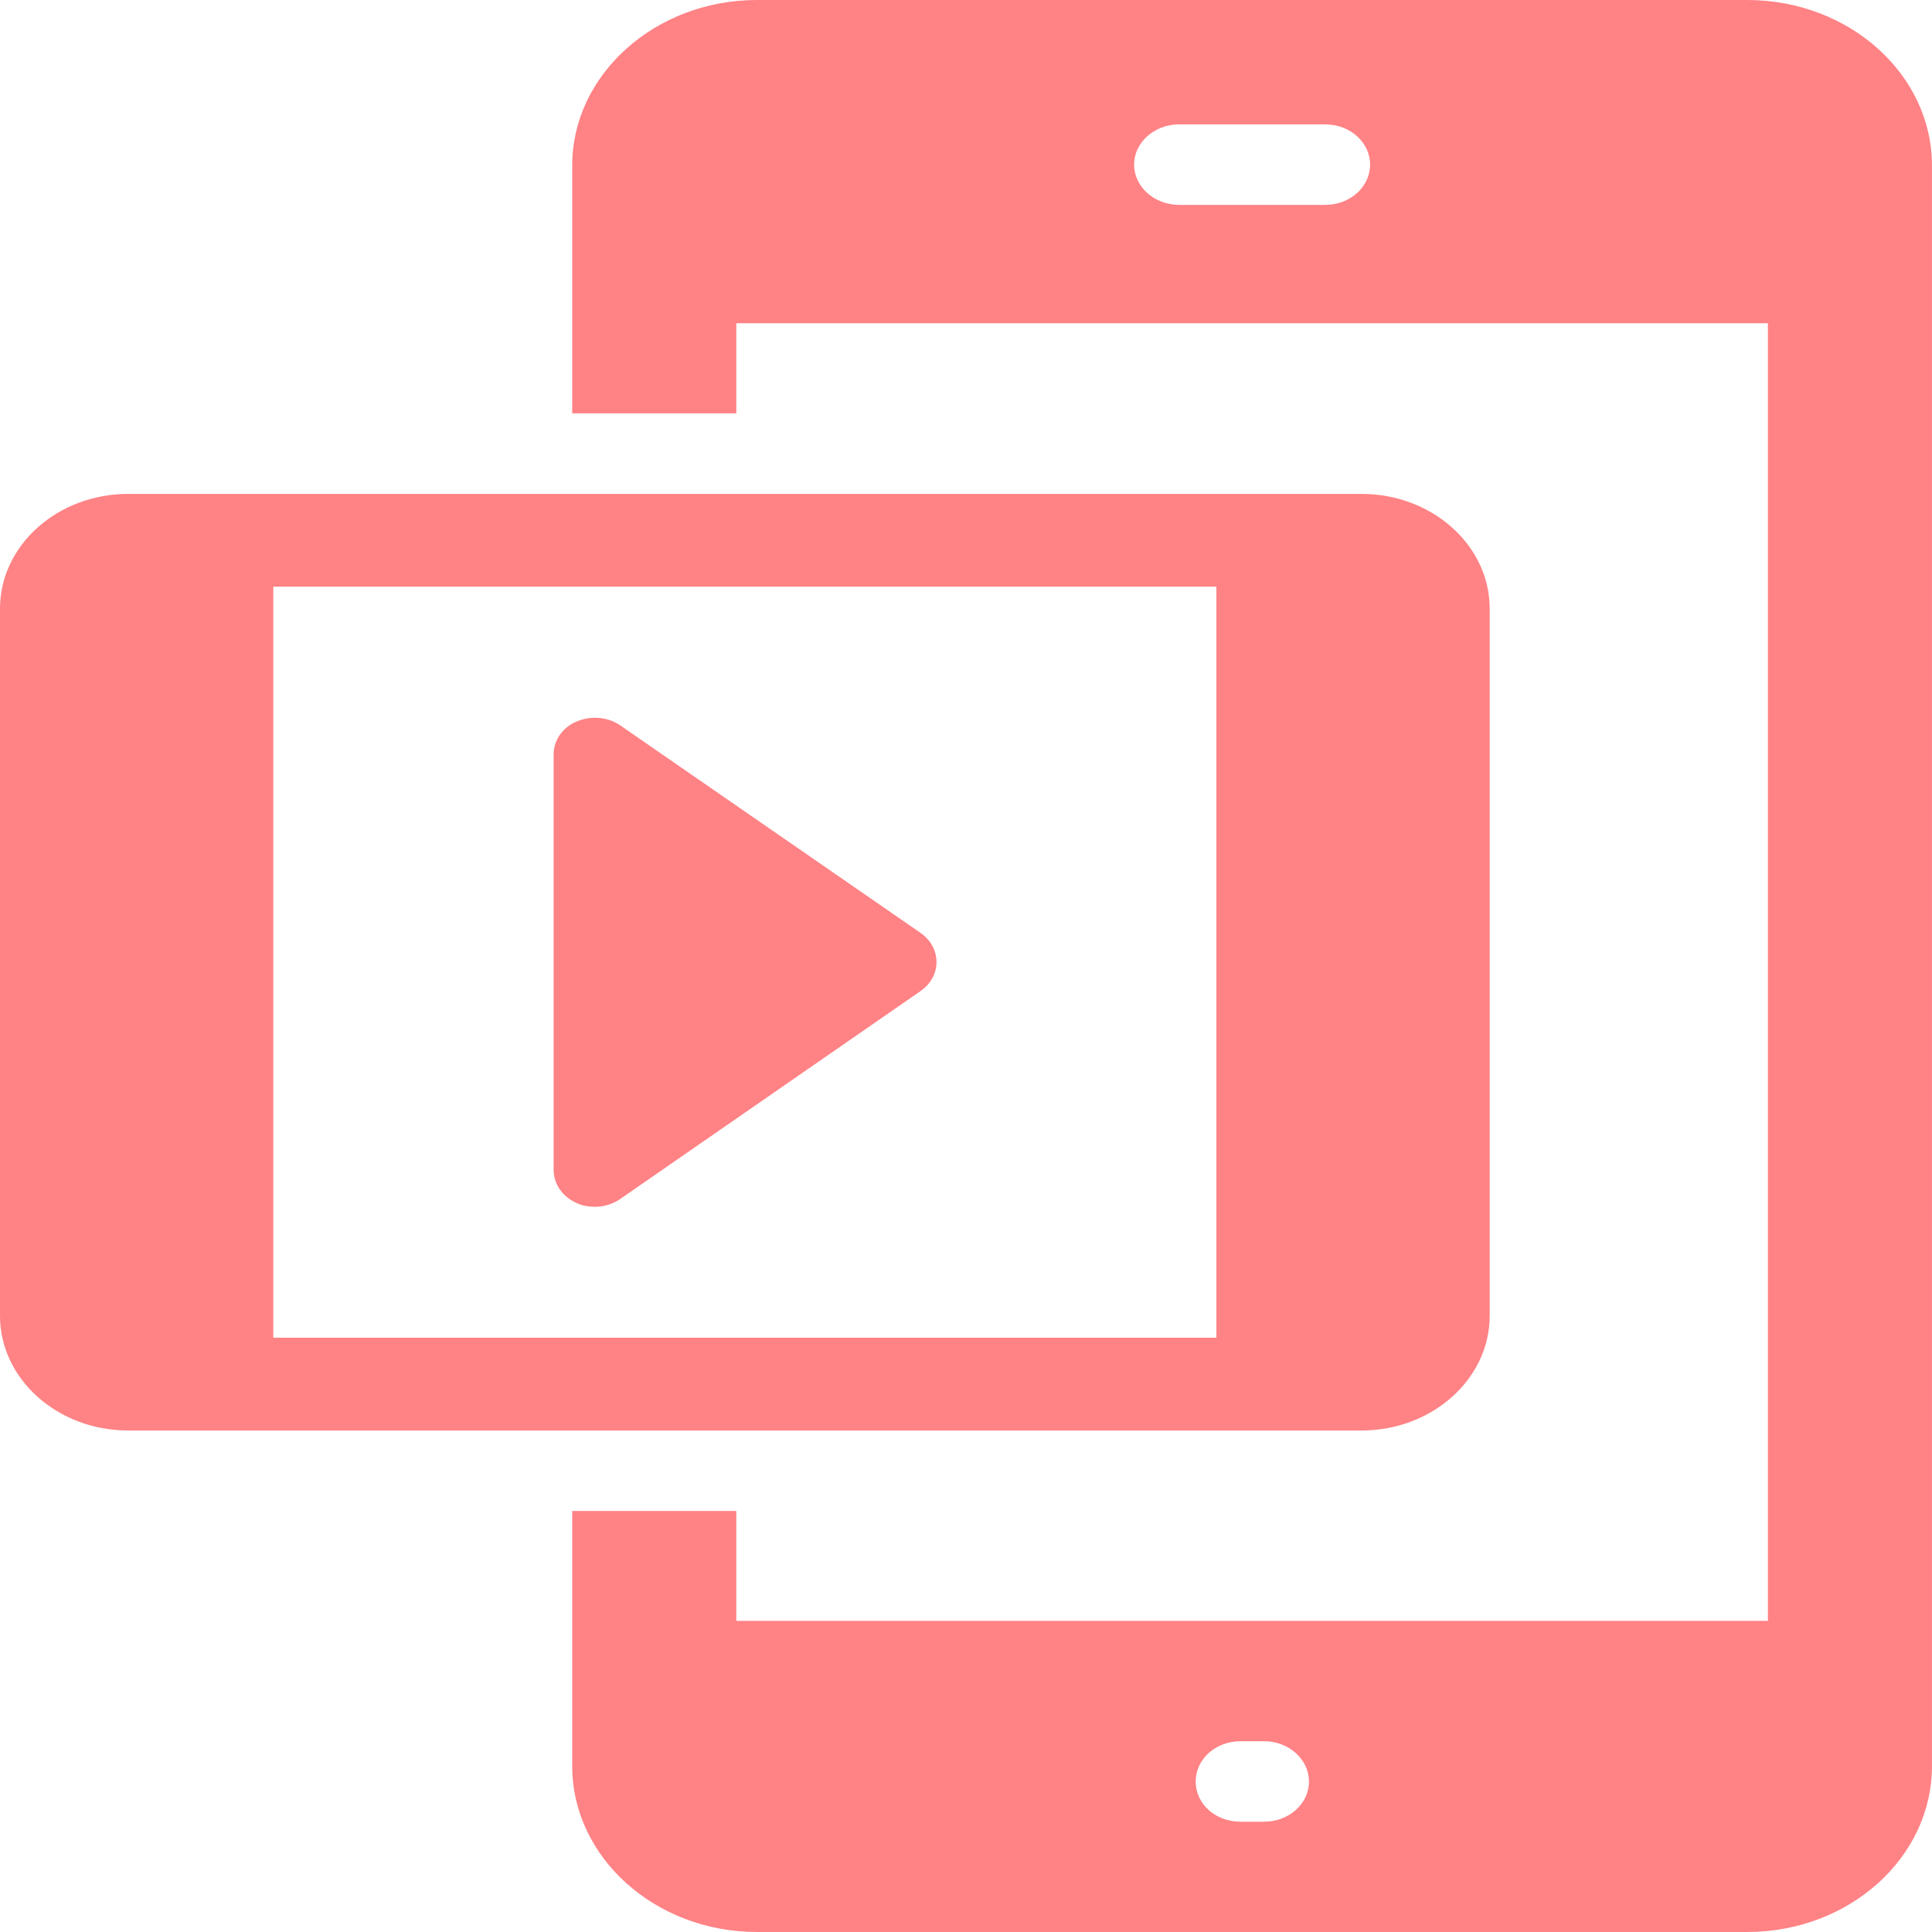
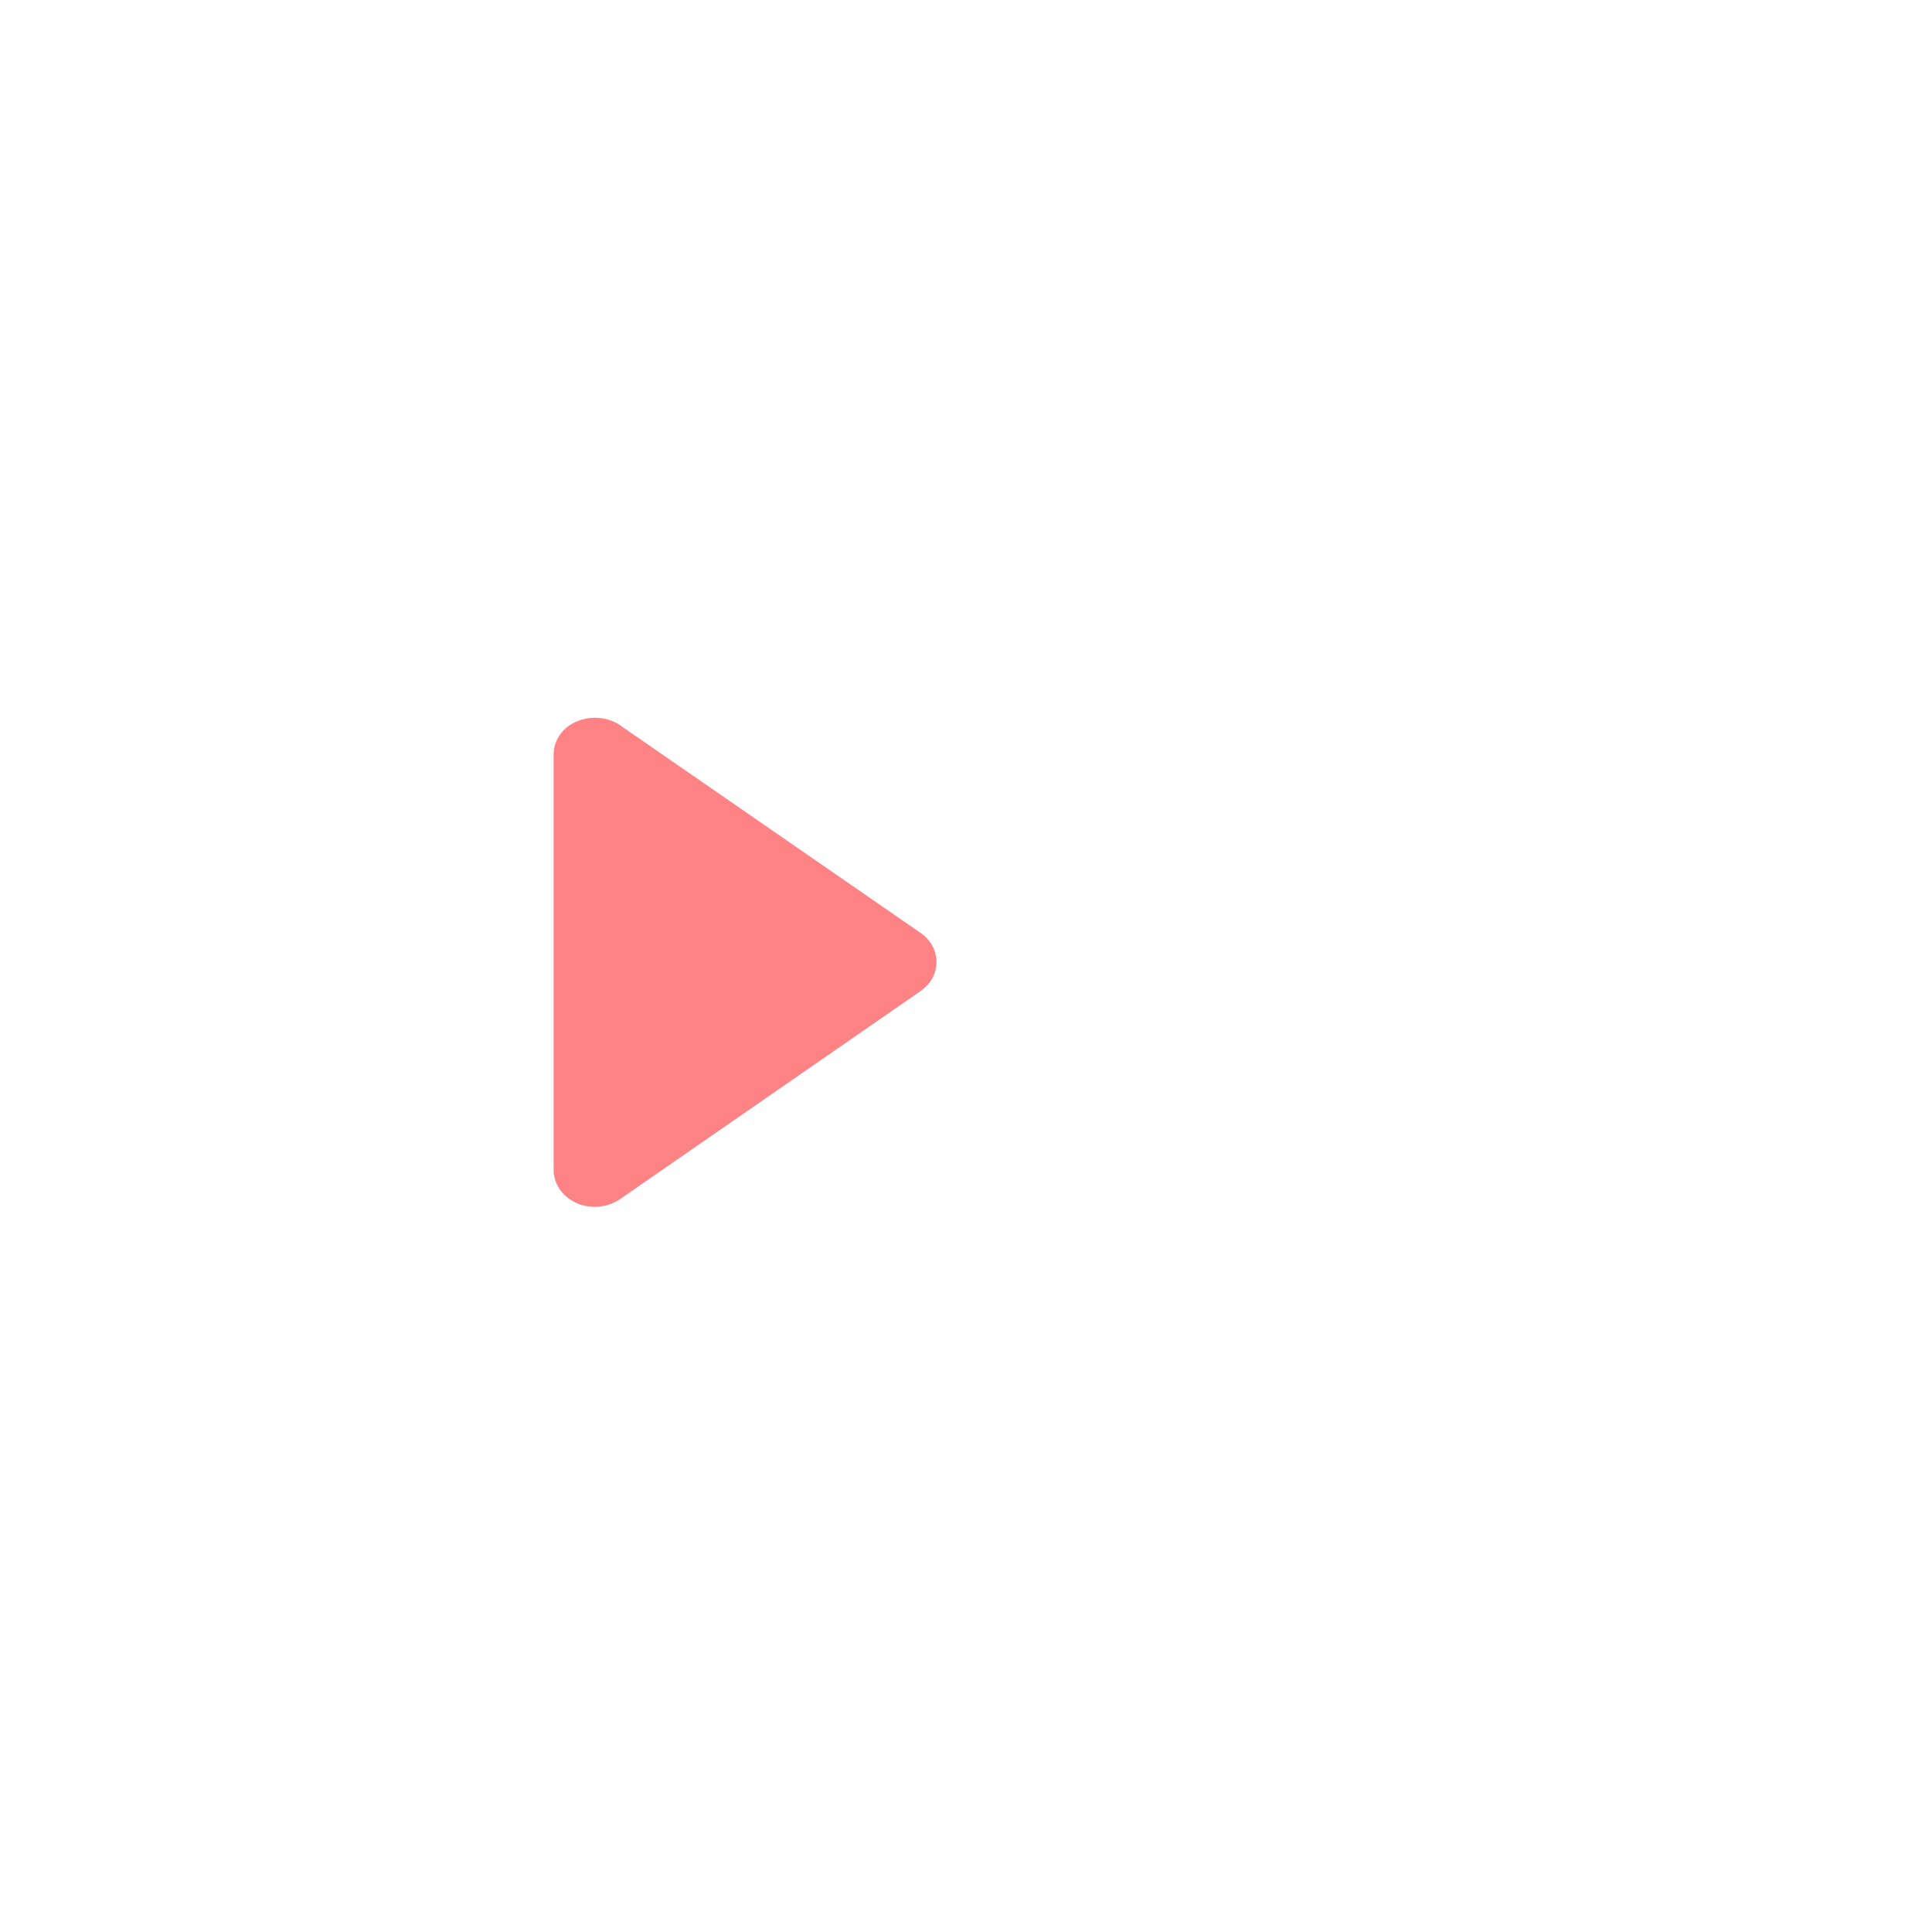
<svg xmlns="http://www.w3.org/2000/svg" width="50" height="50" viewBox="0 0 50 50" fill="none">
-   <path d="M45.218 0H19.59C16.961 0 14.809 1.927 14.809 4.281V10.698H19.055V8.365H45.753V41.948H19.055V39.104H14.809V45.708C14.809 48.073 16.961 50 19.59 50H45.218C47.859 50 49.999 48.073 49.999 45.708V4.281C49.999 1.927 47.859 0 45.218 0ZM34.294 5.302H30.514C29.874 5.302 29.35 4.833 29.35 4.26C29.35 3.688 29.874 3.219 30.514 3.219H34.294C34.946 3.219 35.458 3.688 35.458 4.26C35.458 4.833 34.946 5.302 34.294 5.302ZM32.712 47.146H32.107C31.456 47.146 30.944 46.688 30.944 46.104C30.944 45.531 31.456 45.062 32.107 45.062H32.712C33.352 45.062 33.876 45.531 33.876 46.104C33.876 46.688 33.352 47.146 32.712 47.146Z" fill="#FF8285" />
  <path d="M24.236 24.896C24.236 25.193 24.086 25.471 23.819 25.652L16.049 31.031C15.857 31.165 15.621 31.232 15.397 31.232C15.237 31.232 15.066 31.203 14.927 31.136C14.553 30.973 14.328 30.638 14.328 30.275V19.527C14.328 19.164 14.553 18.829 14.916 18.676C15.29 18.513 15.728 18.551 16.049 18.771L23.819 24.14C24.086 24.322 24.236 24.6 24.236 24.896Z" fill="#FF8285" />
-   <path d="M35.237 12.782H3.315C1.489 12.782 0 14.115 0 15.751V34.053C0 35.688 1.489 37.021 3.315 37.021H35.237C37.064 37.021 38.553 35.688 38.553 34.053V15.751C38.553 14.115 37.064 12.782 35.237 12.782ZM31.48 34.62H7.073V15.183H31.48V34.62Z" fill="#FF8285" />
</svg>